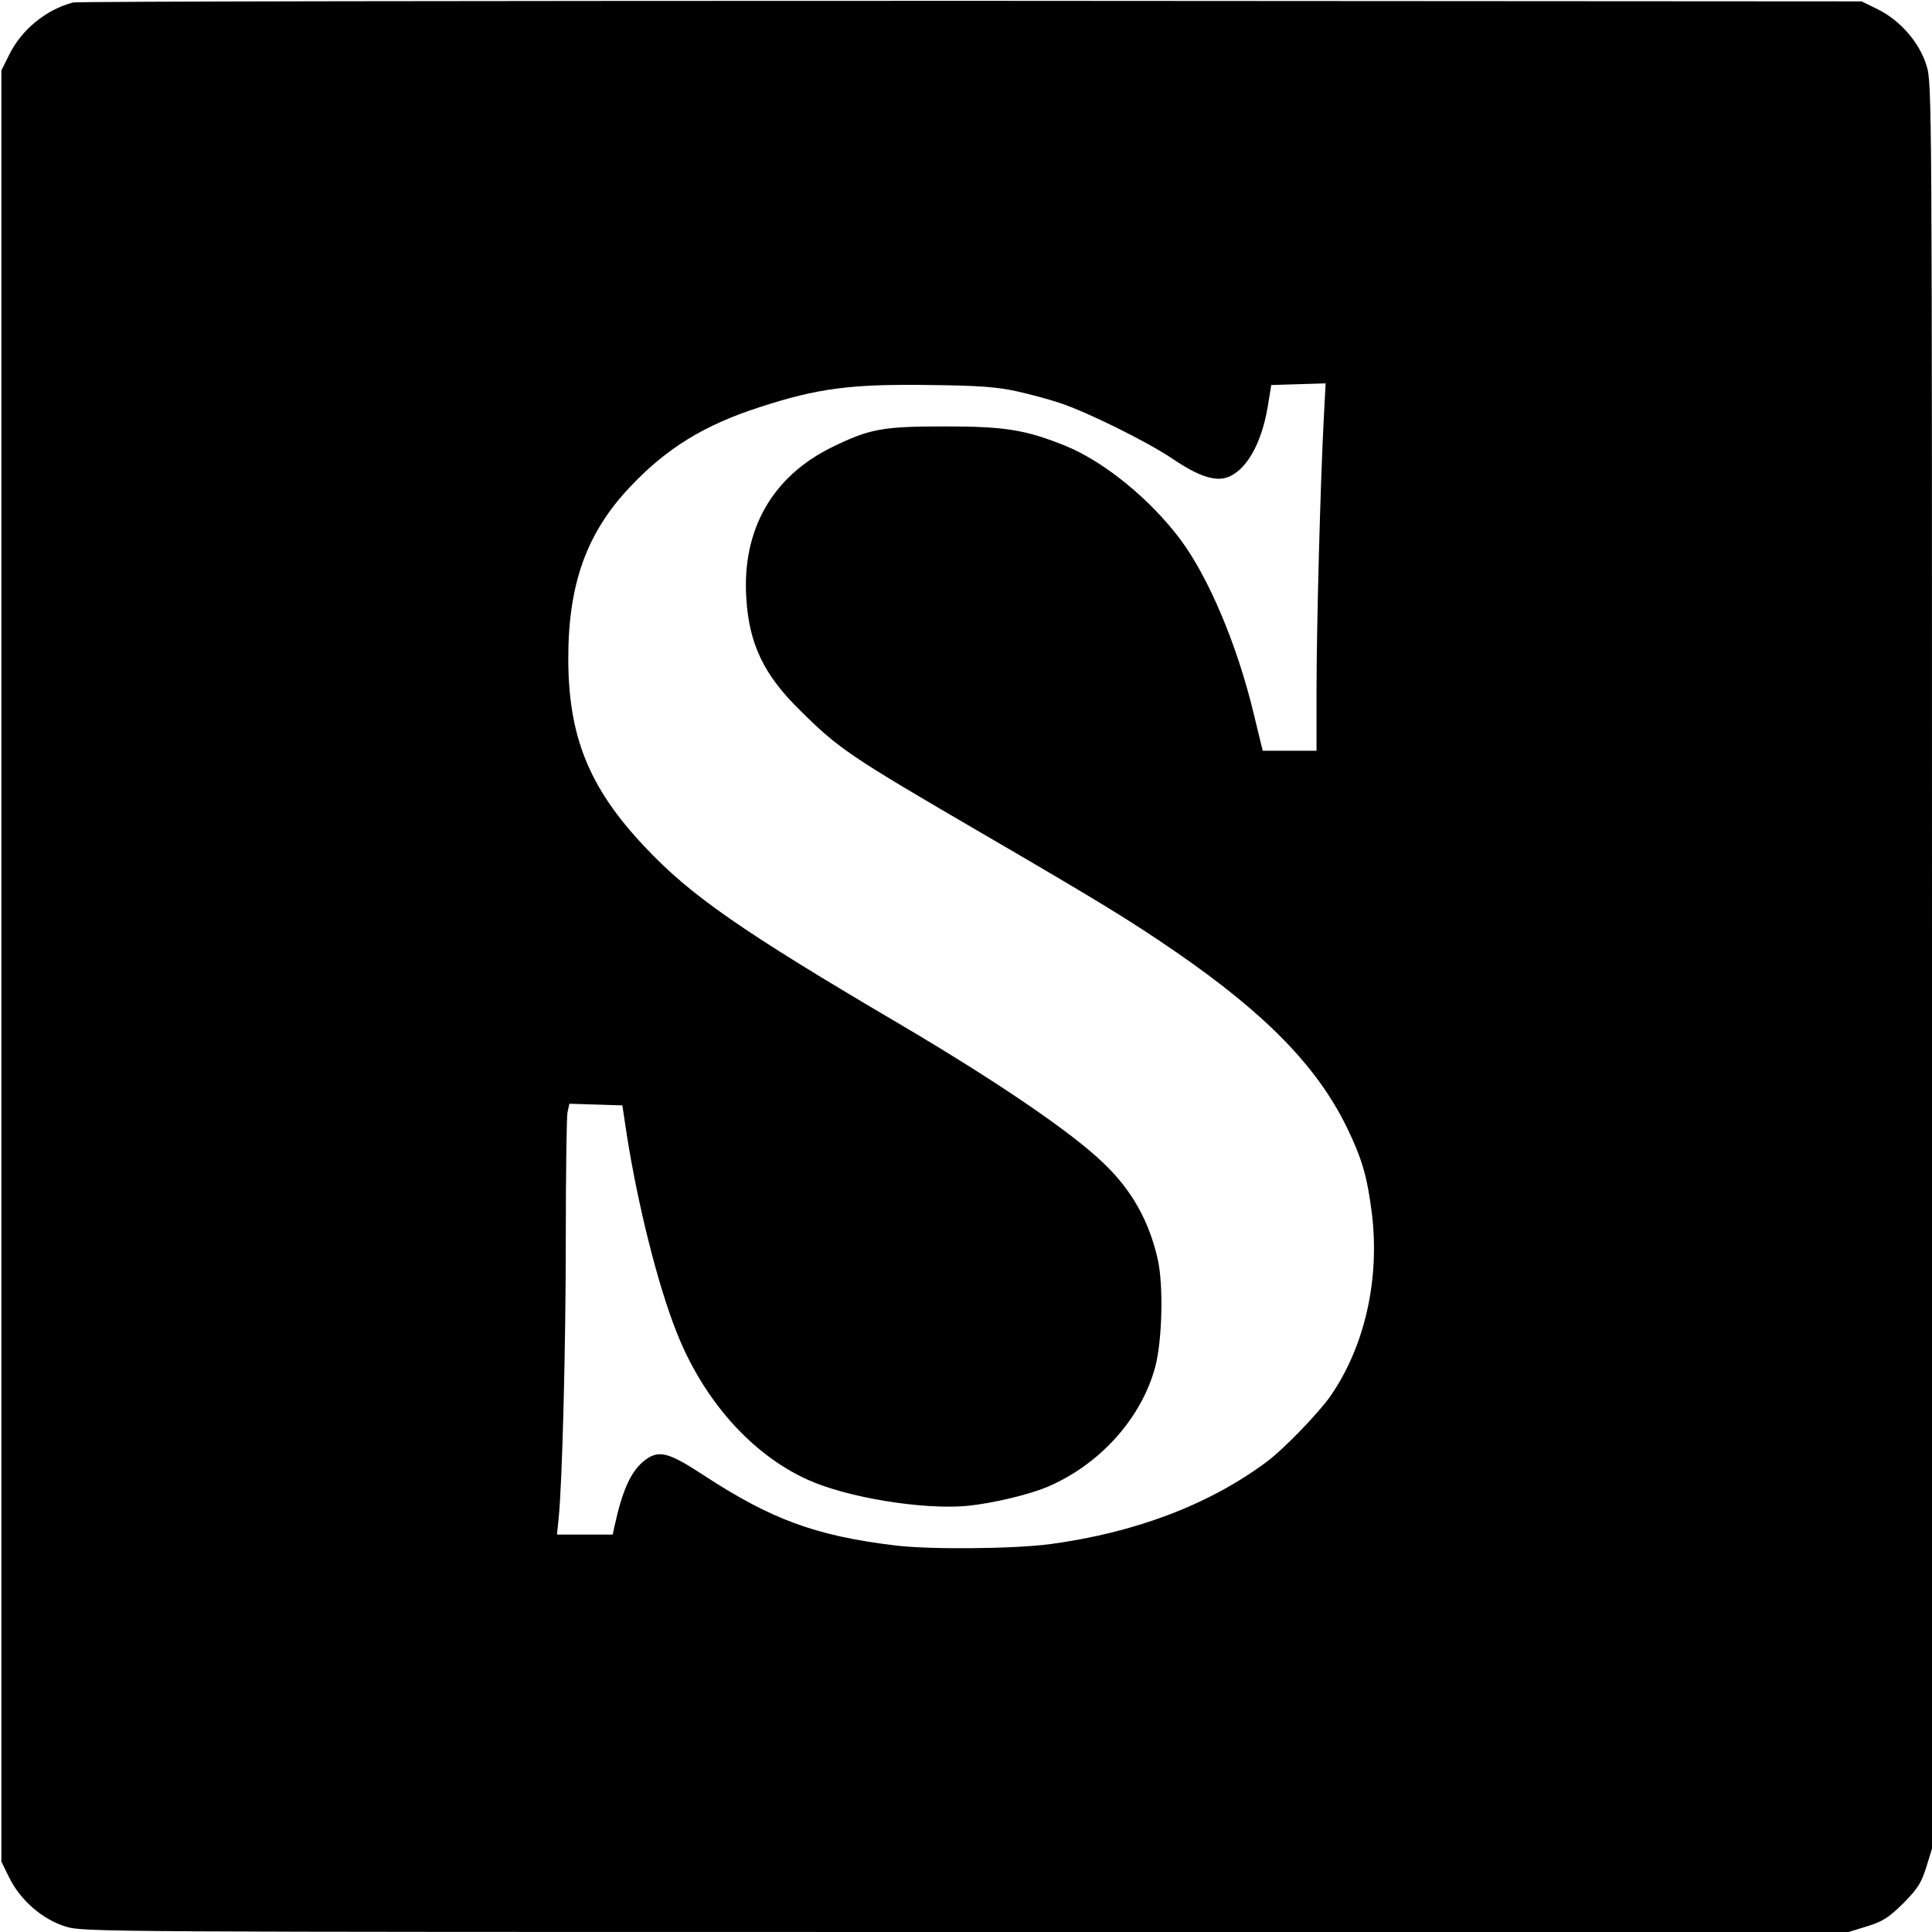
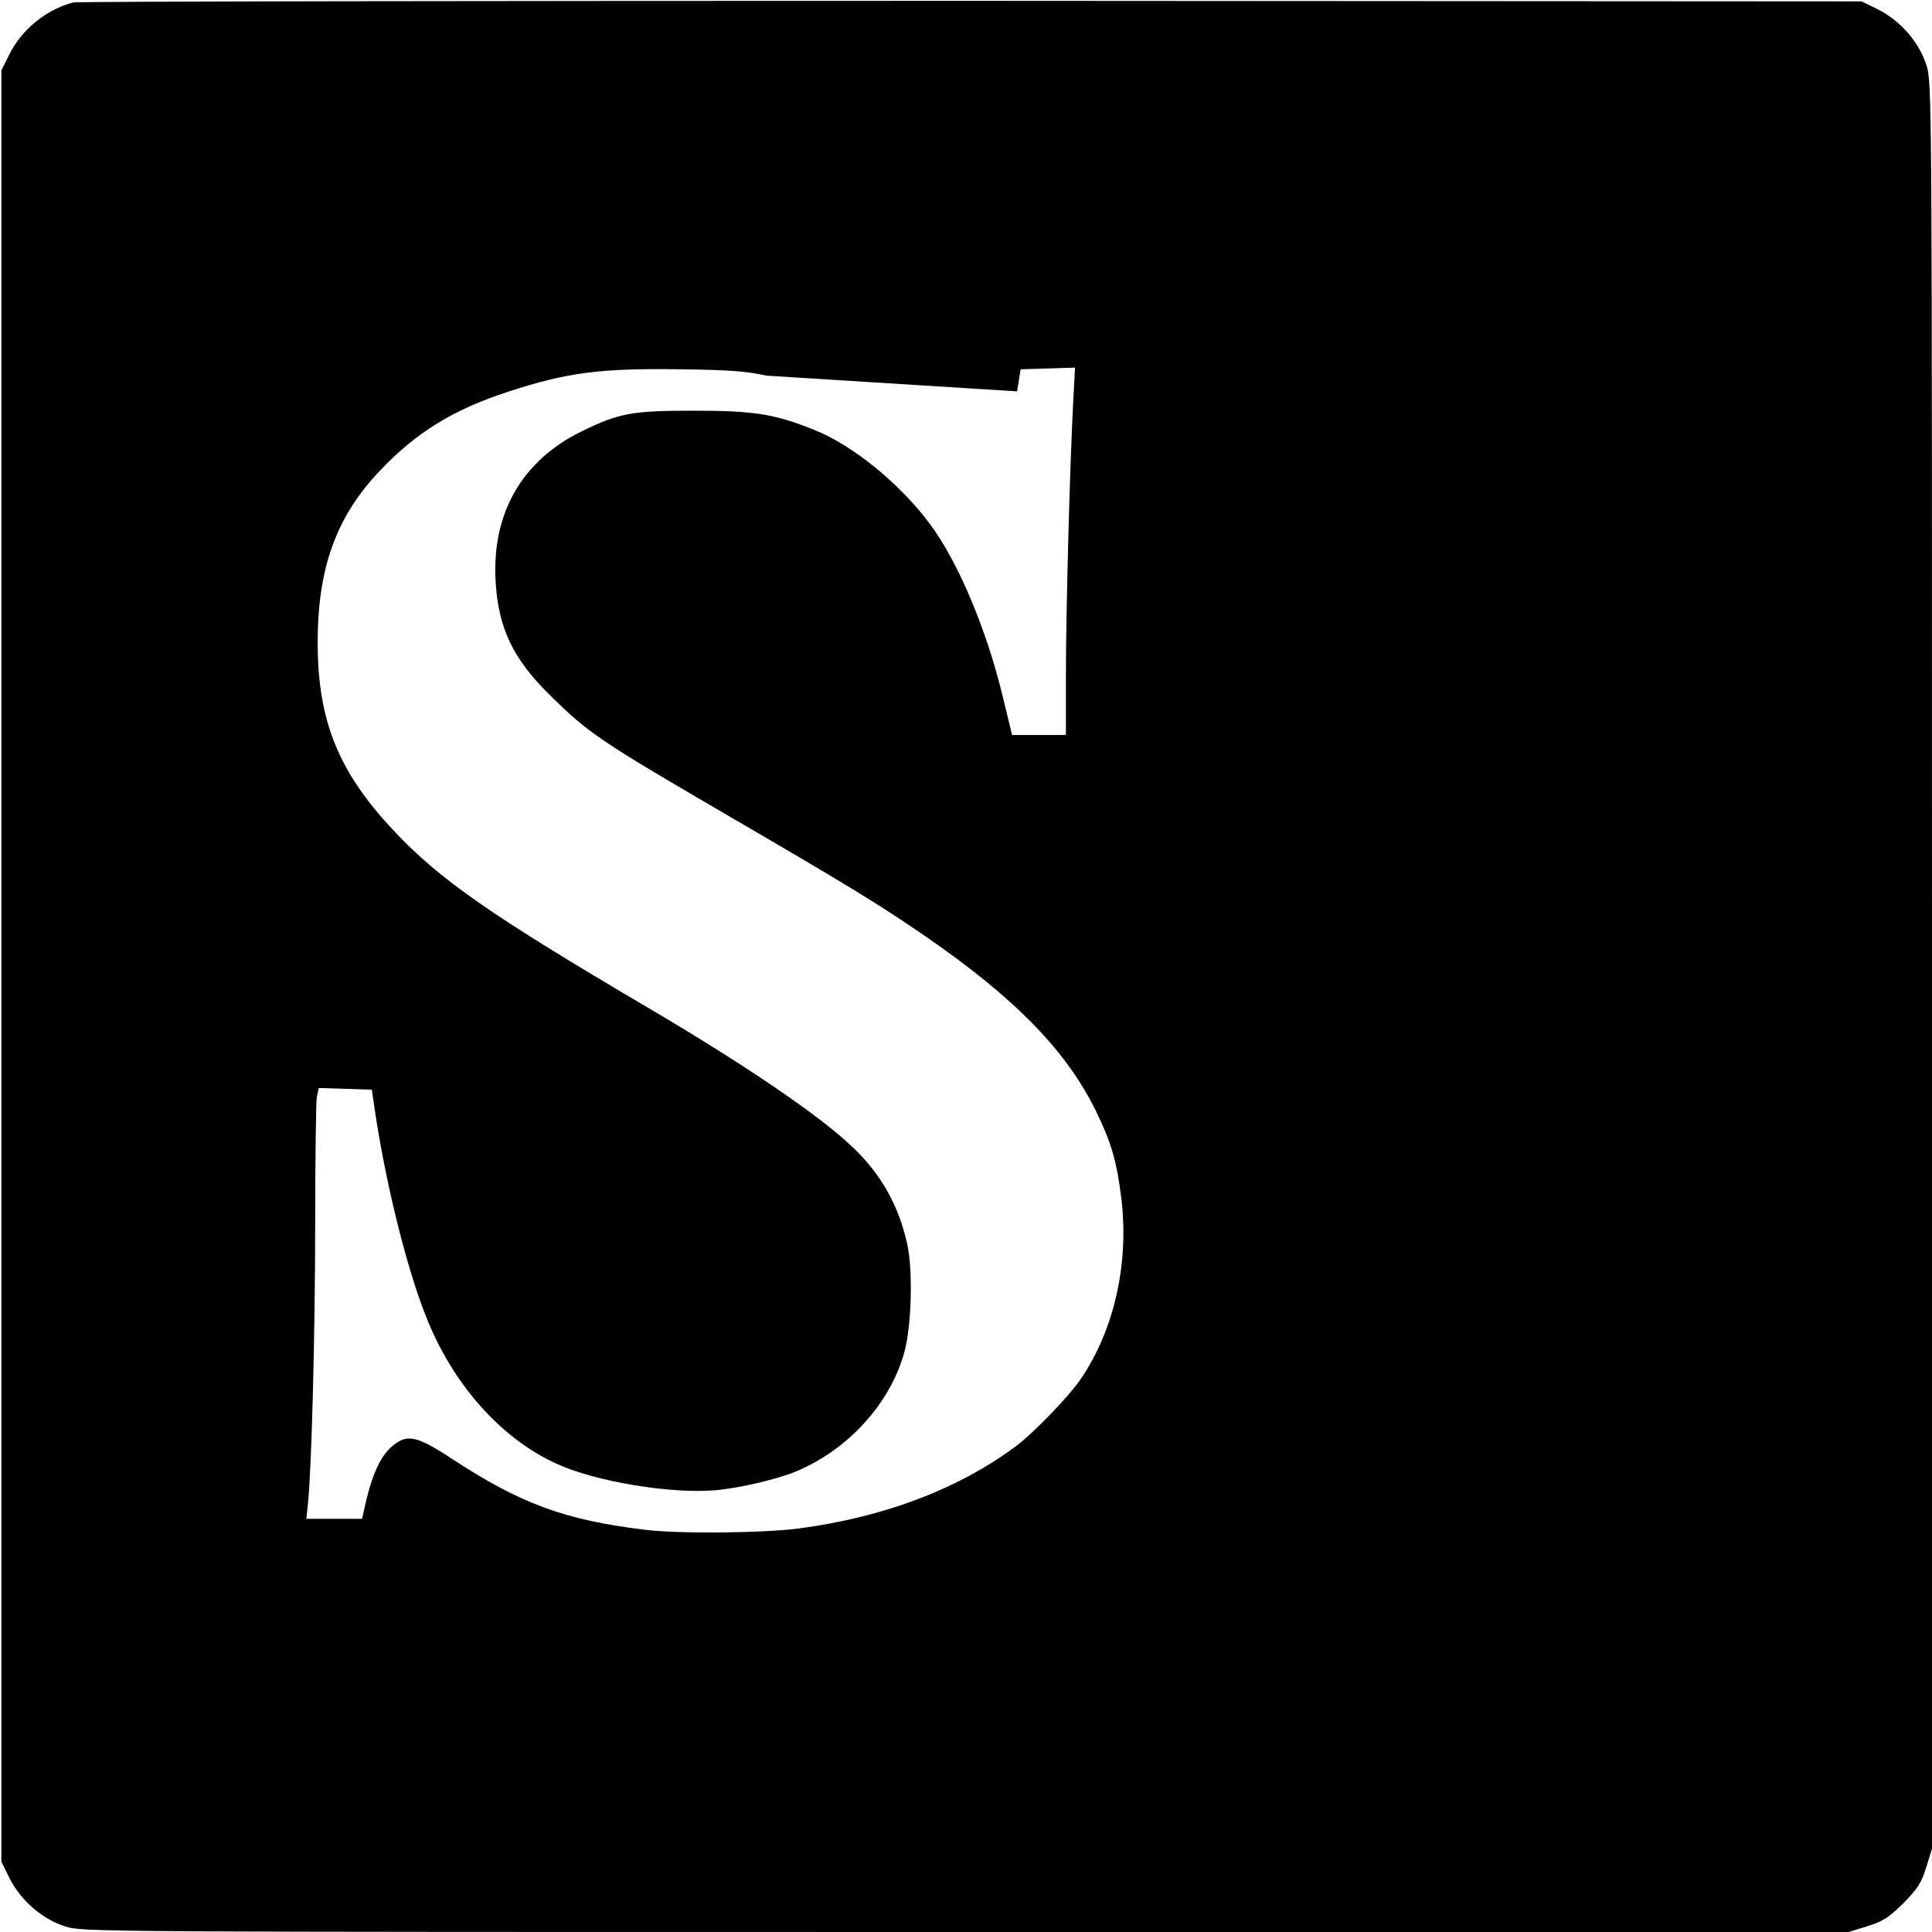
<svg xmlns="http://www.w3.org/2000/svg" version="1.0" width="700pt" height="700pt" viewBox="0 0 700 700" preserveAspectRatio="xMidYMid meet">
  <g transform="translate(0,700) scale(0.1,-0.1)" fill="#000000" stroke="none">
-     <path d="M265 6991 c-97 -25 -187 -98 -232 -190 l-28 -56 0 -3245 0 -3245 28 -57 c40 -82 120 -152 204 -178 65 -20 81 -20 3263 -20 l3198 0 68 21 c57 18 77 31 130 83 52 53 65 73 83 130 l21 68 0 3198 c0 3182 0 3198 -20 3263 -26 84 -96 164 -178 204 l-57 28 -3225 2 c-1774 0 -3238 -2 -3255 -6z m3420 -1409 c50 -11 119 -30 155 -42 100 -33 317 -141 405 -200 94 -64 155 -85 200 -70 69 23 125 120 148 255 l13 80 99 3 98 3 -7 -133 c-12 -229 -26 -754 -26 -980 l0 -218 -97 0 -98 0 -33 136 c-60 249 -163 492 -265 629 -109 146 -276 282 -415 339 -146 59 -221 71 -437 71 -228 0 -273 -8 -412 -76 -215 -106 -325 -299 -309 -546 10 -166 63 -277 193 -405 143 -142 182 -168 659 -446 431 -251 540 -318 703 -430 327 -225 514 -417 621 -637 55 -113 74 -179 91 -315 28 -236 -26 -477 -149 -656 -41 -60 -169 -193 -232 -240 -209 -156 -479 -258 -788 -299 -132 -17 -438 -20 -562 -4 -287 35 -448 95 -692 255 -130 85 -164 93 -218 48 -46 -39 -76 -107 -104 -236 l-6 -28 -101 0 -101 0 6 58 c13 124 26 618 26 1018 0 232 3 436 6 453 l7 32 96 -3 96 -3 16 -107 c40 -253 111 -539 179 -711 96 -247 272 -446 476 -538 142 -65 418 -110 579 -95 90 9 221 40 288 68 190 80 341 247 392 433 26 96 31 296 10 391 -31 139 -94 252 -197 350 -116 112 -386 296 -739 504 -576 339 -758 466 -924 643 -201 213 -276 399 -276 682 0 270 67 456 225 622 131 139 268 223 466 287 214 70 334 85 620 81 179 -2 244 -7 315 -23z" />
+     <path d="M265 6991 c-97 -25 -187 -98 -232 -190 l-28 -56 0 -3245 0 -3245 28 -57 c40 -82 120 -152 204 -178 65 -20 81 -20 3263 -20 l3198 0 68 21 c57 18 77 31 130 83 52 53 65 73 83 130 l21 68 0 3198 c0 3182 0 3198 -20 3263 -26 84 -96 164 -178 204 l-57 28 -3225 2 c-1774 0 -3238 -2 -3255 -6z m3420 -1409 l13 80 99 3 98 3 -7 -133 c-12 -229 -26 -754 -26 -980 l0 -218 -97 0 -98 0 -33 136 c-60 249 -163 492 -265 629 -109 146 -276 282 -415 339 -146 59 -221 71 -437 71 -228 0 -273 -8 -412 -76 -215 -106 -325 -299 -309 -546 10 -166 63 -277 193 -405 143 -142 182 -168 659 -446 431 -251 540 -318 703 -430 327 -225 514 -417 621 -637 55 -113 74 -179 91 -315 28 -236 -26 -477 -149 -656 -41 -60 -169 -193 -232 -240 -209 -156 -479 -258 -788 -299 -132 -17 -438 -20 -562 -4 -287 35 -448 95 -692 255 -130 85 -164 93 -218 48 -46 -39 -76 -107 -104 -236 l-6 -28 -101 0 -101 0 6 58 c13 124 26 618 26 1018 0 232 3 436 6 453 l7 32 96 -3 96 -3 16 -107 c40 -253 111 -539 179 -711 96 -247 272 -446 476 -538 142 -65 418 -110 579 -95 90 9 221 40 288 68 190 80 341 247 392 433 26 96 31 296 10 391 -31 139 -94 252 -197 350 -116 112 -386 296 -739 504 -576 339 -758 466 -924 643 -201 213 -276 399 -276 682 0 270 67 456 225 622 131 139 268 223 466 287 214 70 334 85 620 81 179 -2 244 -7 315 -23z" />
  </g>
</svg>